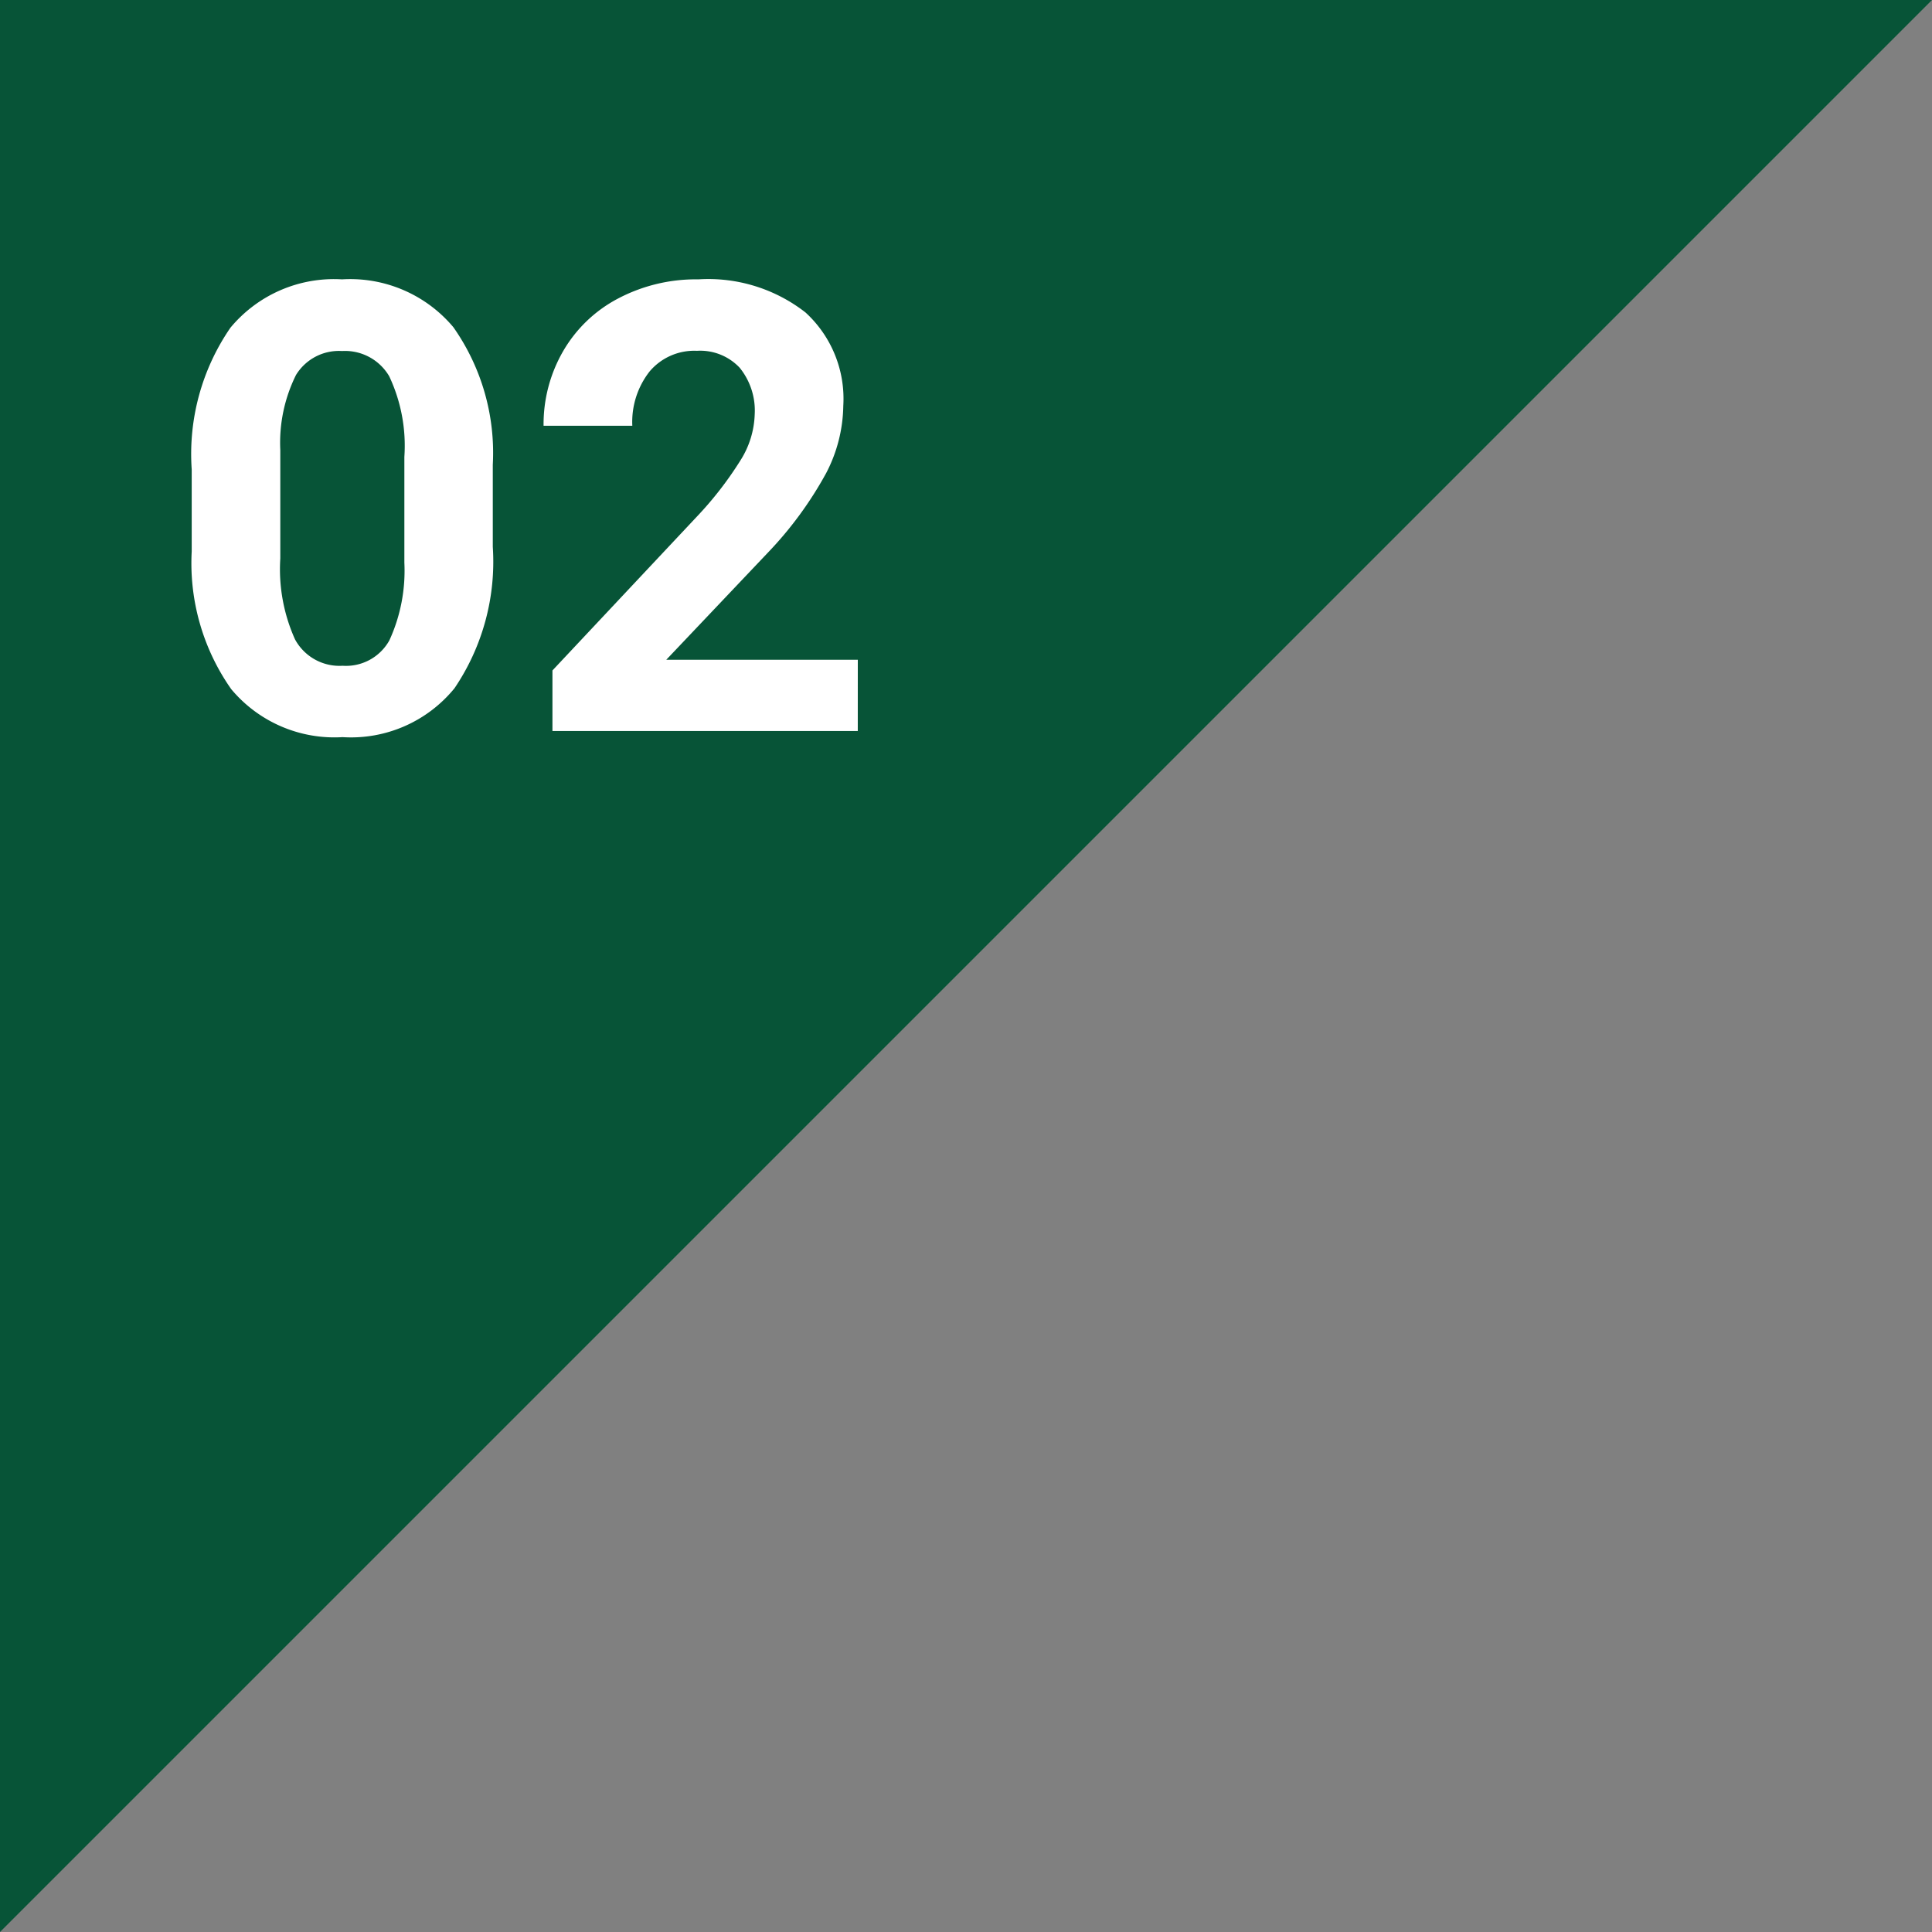
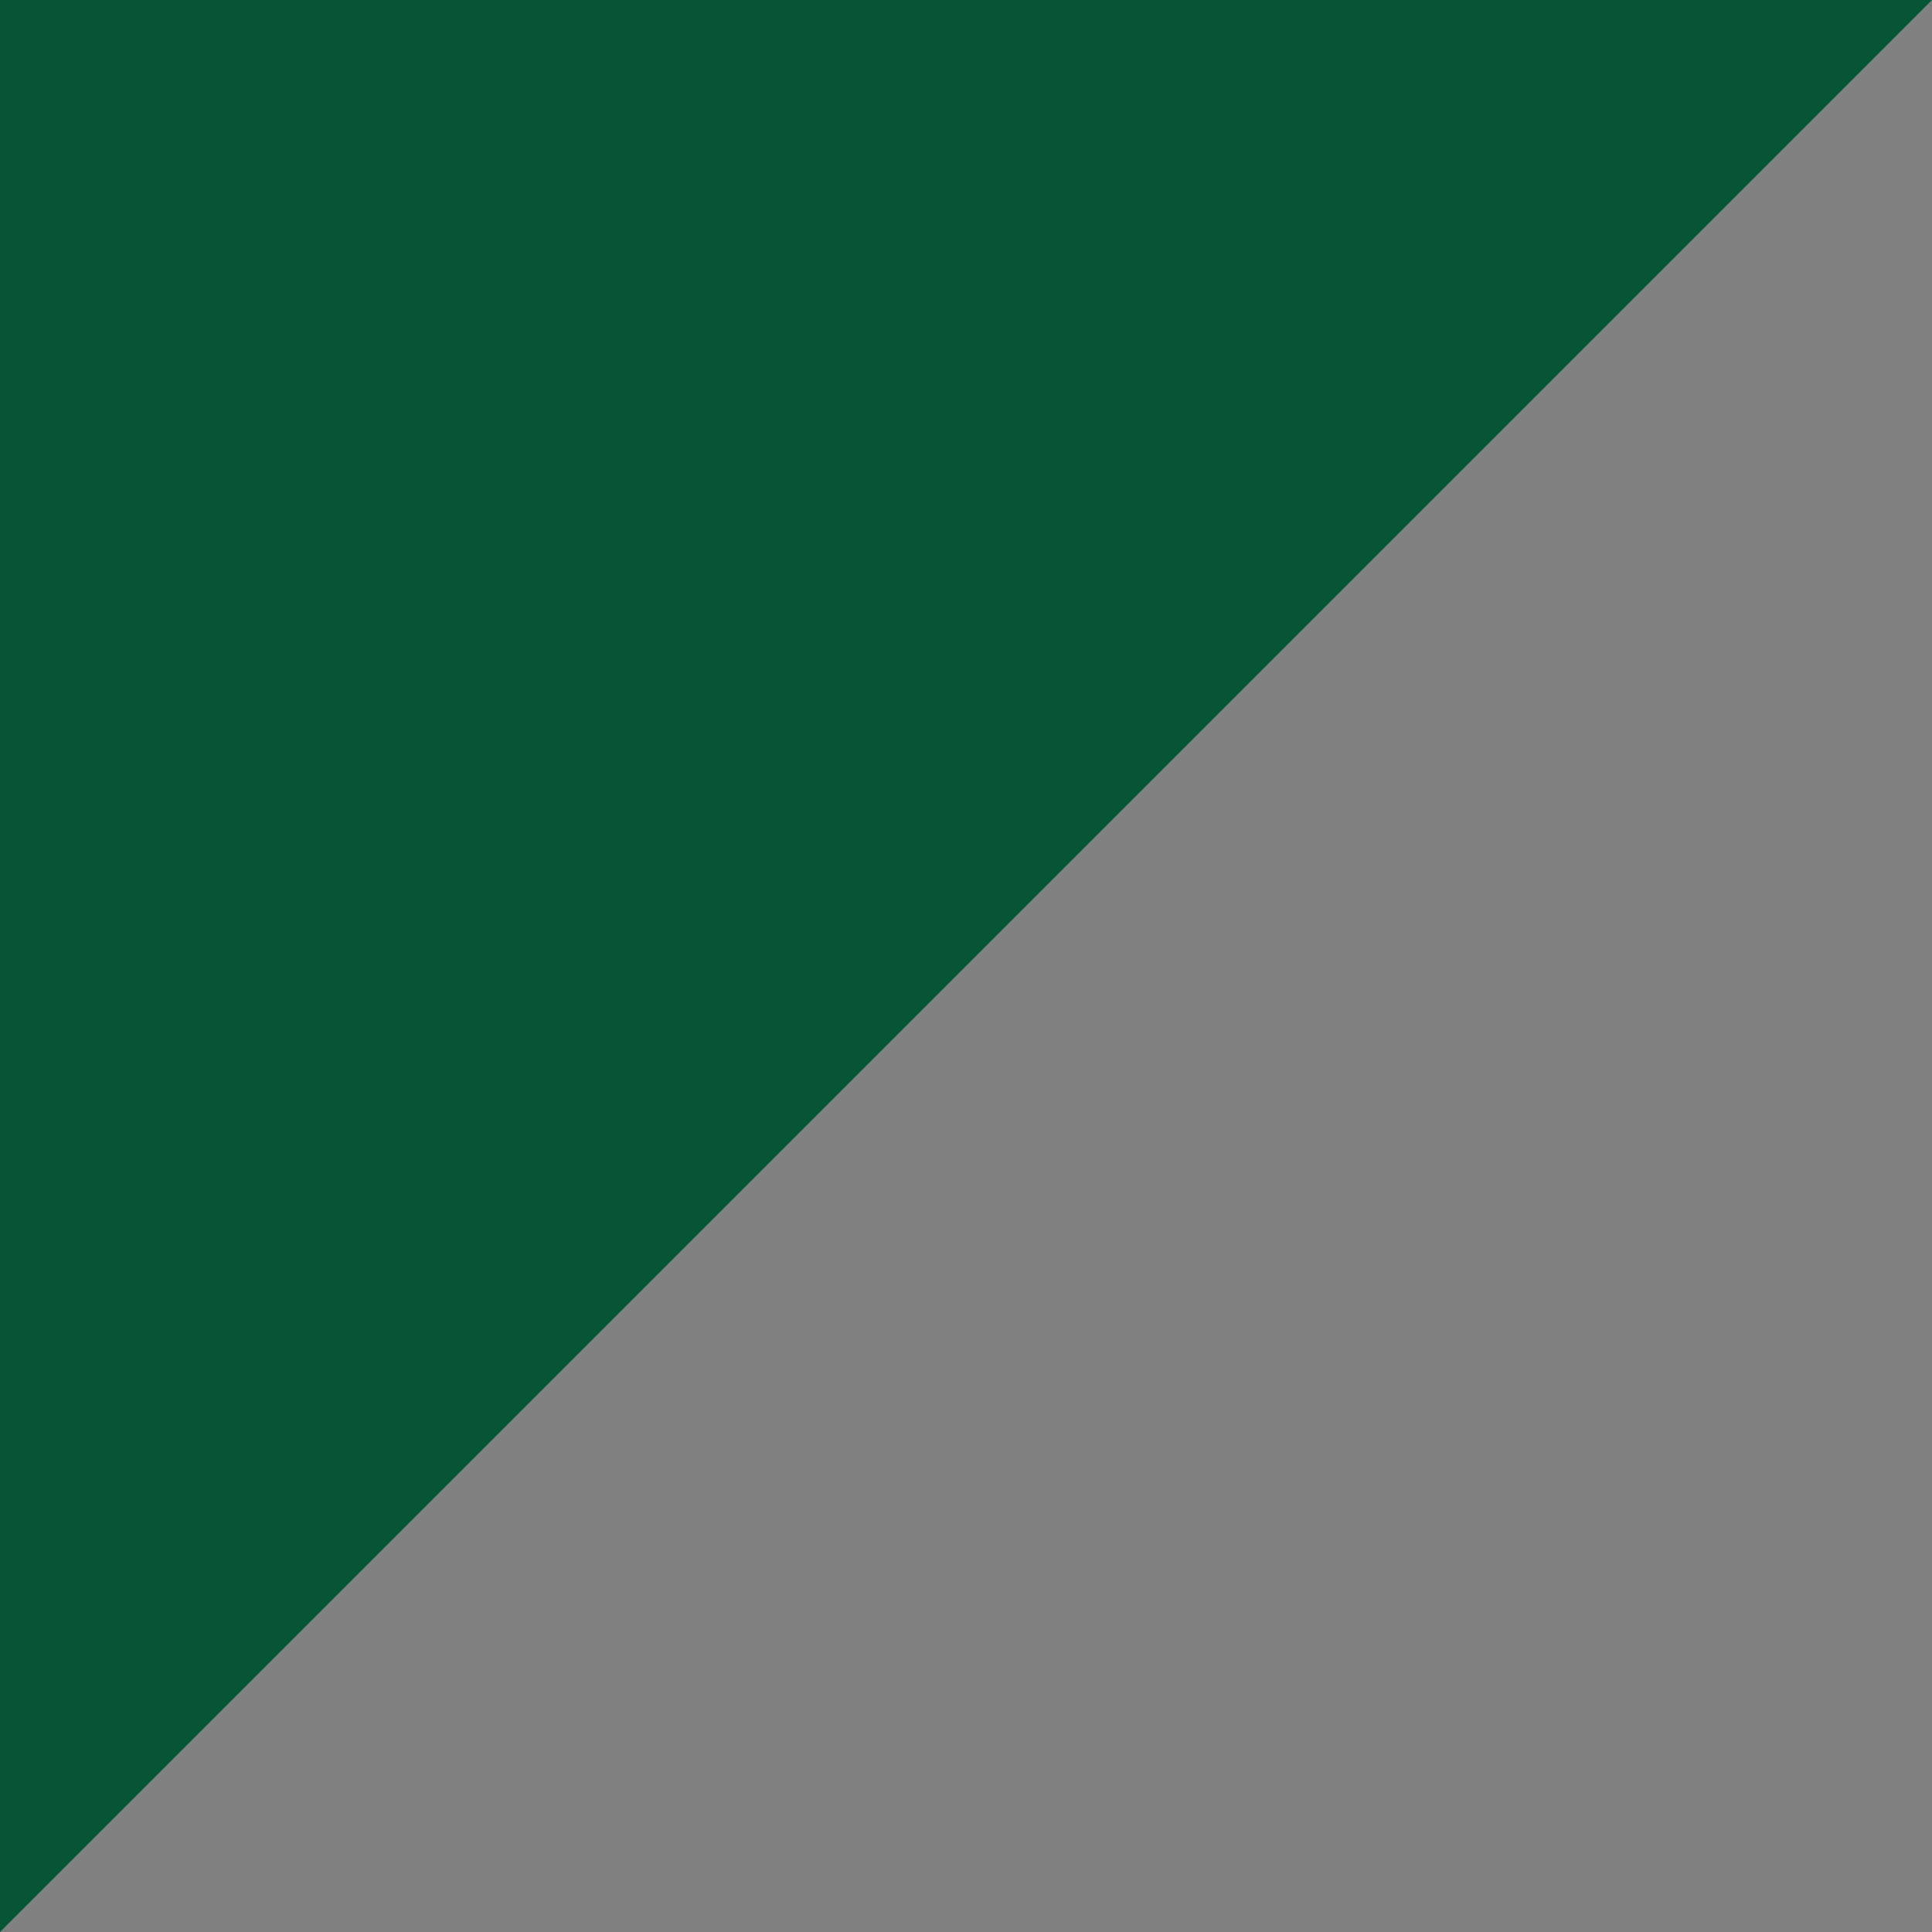
<svg xmlns="http://www.w3.org/2000/svg" width="74" height="74" viewBox="0 0 74 74">
  <rect x="0" y="0" width="74" height="74" fill="#808080" stroke="none" />
  <g transform="translate(-1731 -2573)">
    <path d="M289.523,2226.058l-74,74v-74Z" transform="translate(1515.477 346.942)" fill="#075437" />
-     <path d="M-1.125-7.055A8.644,8.644,0,0,1-2.59-1.641,5.113,5.113,0,0,1-6.879.234a5.149,5.149,0,0,1-4.266-1.84,8.391,8.391,0,0,1-1.512-5.273V-10.02a8.53,8.53,0,0,1,1.482-5.426A5.151,5.151,0,0,1-6.9-17.3a5.156,5.156,0,0,1,4.266,1.834A8.365,8.365,0,0,1-1.125-10.2ZM-4.512-10.5a6.237,6.237,0,0,0-.58-3.088A1.961,1.961,0,0,0-6.9-14.555a1.926,1.926,0,0,0-1.764.92,5.837,5.837,0,0,0-.6,2.877v4.148A6.547,6.547,0,0,0-8.7-3.51,1.935,1.935,0,0,0-6.879-2.5a1.9,1.9,0,0,0,1.793-.973,6.39,6.39,0,0,0,.574-2.977ZM12.855,0H1.16V-2.32L6.68-8.2a13.617,13.617,0,0,0,1.682-2.168,3.483,3.483,0,0,0,.545-1.758,2.606,2.606,0,0,0-.574-1.787,2.073,2.073,0,0,0-1.641-.65,2.236,2.236,0,0,0-1.811.791,3.133,3.133,0,0,0-.662,2.08H.82a5.594,5.594,0,0,1,.744-2.848,5.245,5.245,0,0,1,2.1-2.021A6.394,6.394,0,0,1,6.75-17.3a6.054,6.054,0,0,1,4.1,1.266A4.478,4.478,0,0,1,12.3-12.457a5.737,5.737,0,0,1-.656,2.578A14.327,14.327,0,0,1,9.4-6.82L5.52-2.73h7.336Z" transform="translate(1751 2601)" fill="#fff" />
  </g>
</svg>